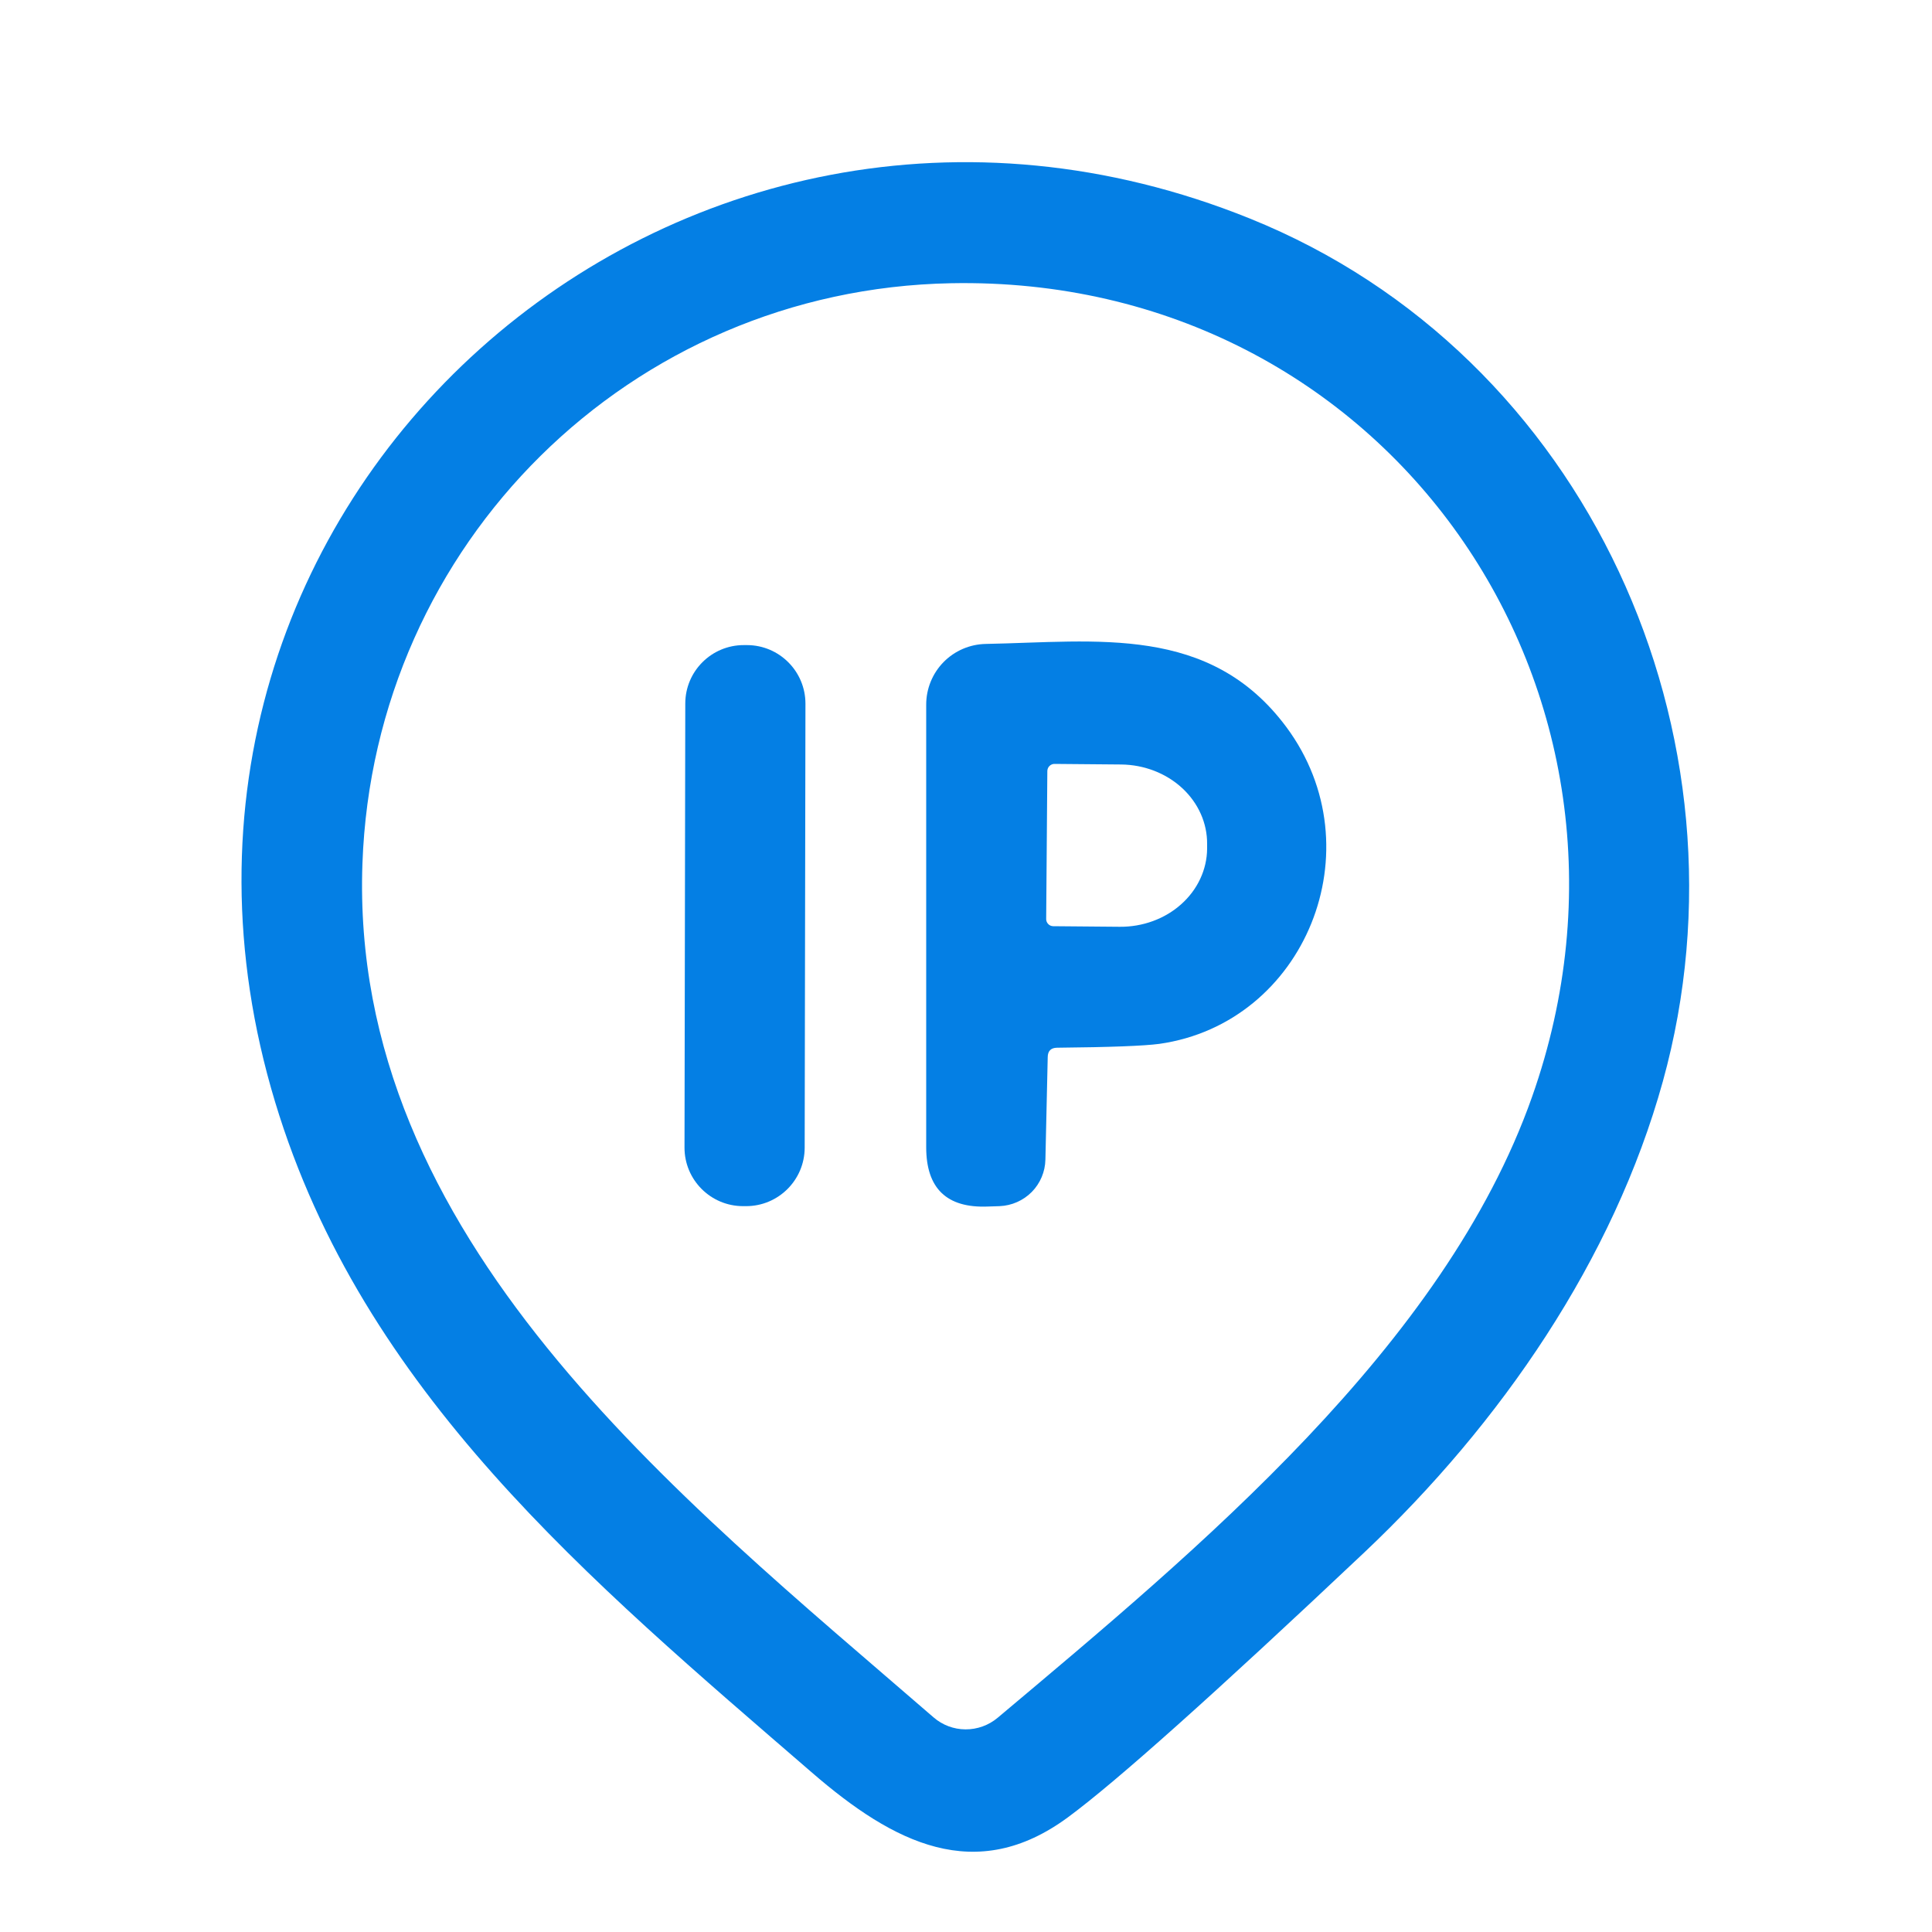
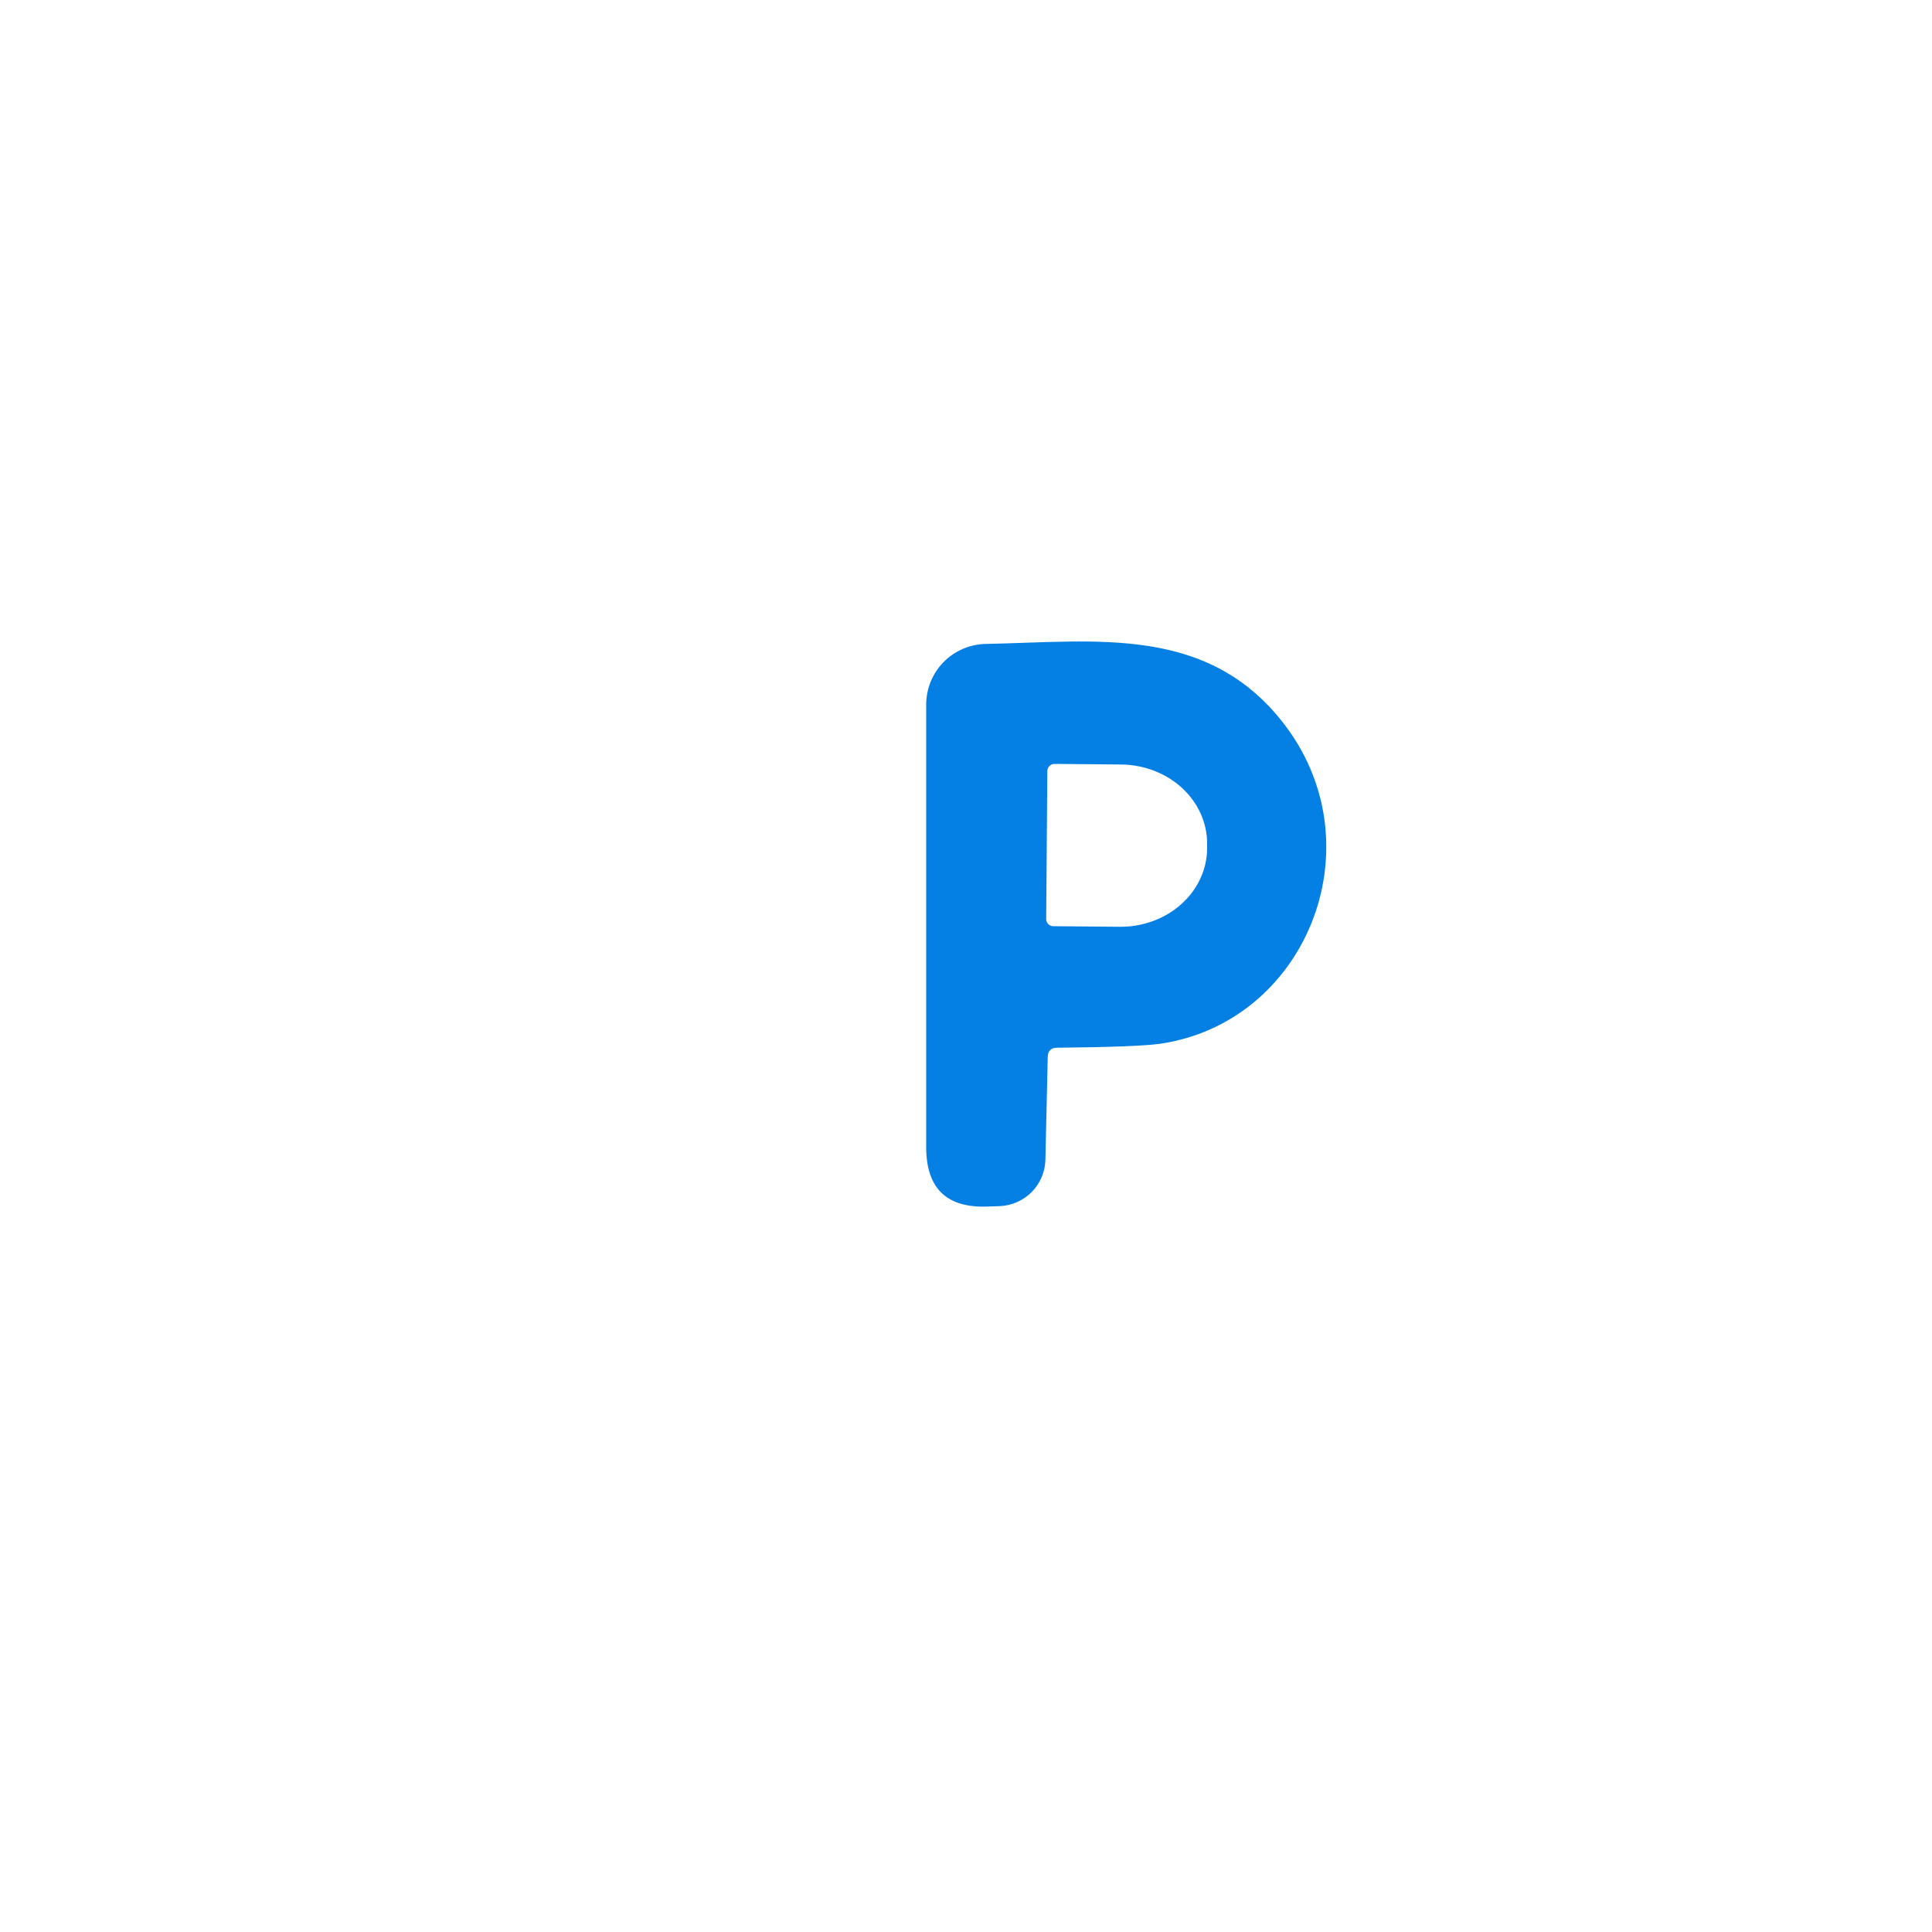
<svg xmlns="http://www.w3.org/2000/svg" width="50" height="50" viewBox="0 0 50 50" fill="none">
-   <path d="M43.035 27.985C41.755 32.605 38.845 36.835 35.305 40.18C31.435 43.833 28.88 46.117 27.64 47.03C25.255 48.79 23.13 47.705 21.02 45.88C15.265 40.905 9.385 36.02 7.12 28.52C2.43 13.005 17.54 -0.32 32.345 5.655C41.09 9.18 45.505 19.055 43.035 27.985ZM39.65 28.385C43.355 17.89 35.885 7.11 24.61 7.33C16.315 7.49 9.675 14.065 9.38 22.345C9.03 32.035 17.545 38.715 24.16 44.445C24.389 44.644 24.683 44.755 24.987 44.756C25.291 44.758 25.587 44.651 25.82 44.455C31 40.1 37.375 34.835 39.65 28.385Z" fill="#047FE4" />
-   <path d="M19.333 16.695L19.253 16.695C18.416 16.693 17.736 17.37 17.735 18.207L17.715 29.697C17.713 30.534 18.391 31.213 19.227 31.215L19.307 31.215C20.144 31.216 20.823 30.539 20.825 29.703L20.845 18.213C20.846 17.376 20.169 16.697 19.333 16.695Z" fill="#047FE4" />
  <path d="M27.115 27.355L27.055 30.01C27.049 30.323 26.923 30.623 26.703 30.847C26.482 31.07 26.184 31.202 25.87 31.215L25.565 31.225C24.502 31.268 23.97 30.757 23.97 29.69V18.235C23.97 17.824 24.131 17.429 24.419 17.135C24.707 16.842 25.099 16.673 25.51 16.665C28.39 16.61 31.31 16.155 33.29 18.815C35.63 21.97 33.77 26.48 30.005 27.015C29.608 27.068 28.725 27.102 27.355 27.115C27.198 27.118 27.118 27.198 27.115 27.355ZM27.105 19.95L27.075 23.78C27.074 23.804 27.078 23.828 27.087 23.851C27.096 23.874 27.109 23.895 27.126 23.912C27.142 23.93 27.162 23.944 27.184 23.954C27.207 23.964 27.231 23.969 27.255 23.97L28.975 23.985C29.27 23.988 29.562 23.938 29.836 23.838C30.11 23.738 30.359 23.59 30.569 23.402C30.779 23.215 30.947 22.991 31.062 22.744C31.177 22.498 31.238 22.233 31.24 21.965V21.845C31.245 21.304 31.013 20.783 30.596 20.397C30.179 20.011 29.61 19.791 29.015 19.785L27.295 19.77C27.271 19.769 27.247 19.773 27.224 19.782C27.201 19.791 27.18 19.804 27.163 19.821C27.145 19.837 27.131 19.857 27.121 19.88C27.111 19.902 27.106 19.926 27.105 19.95Z" fill="#047FE4" />
</svg>